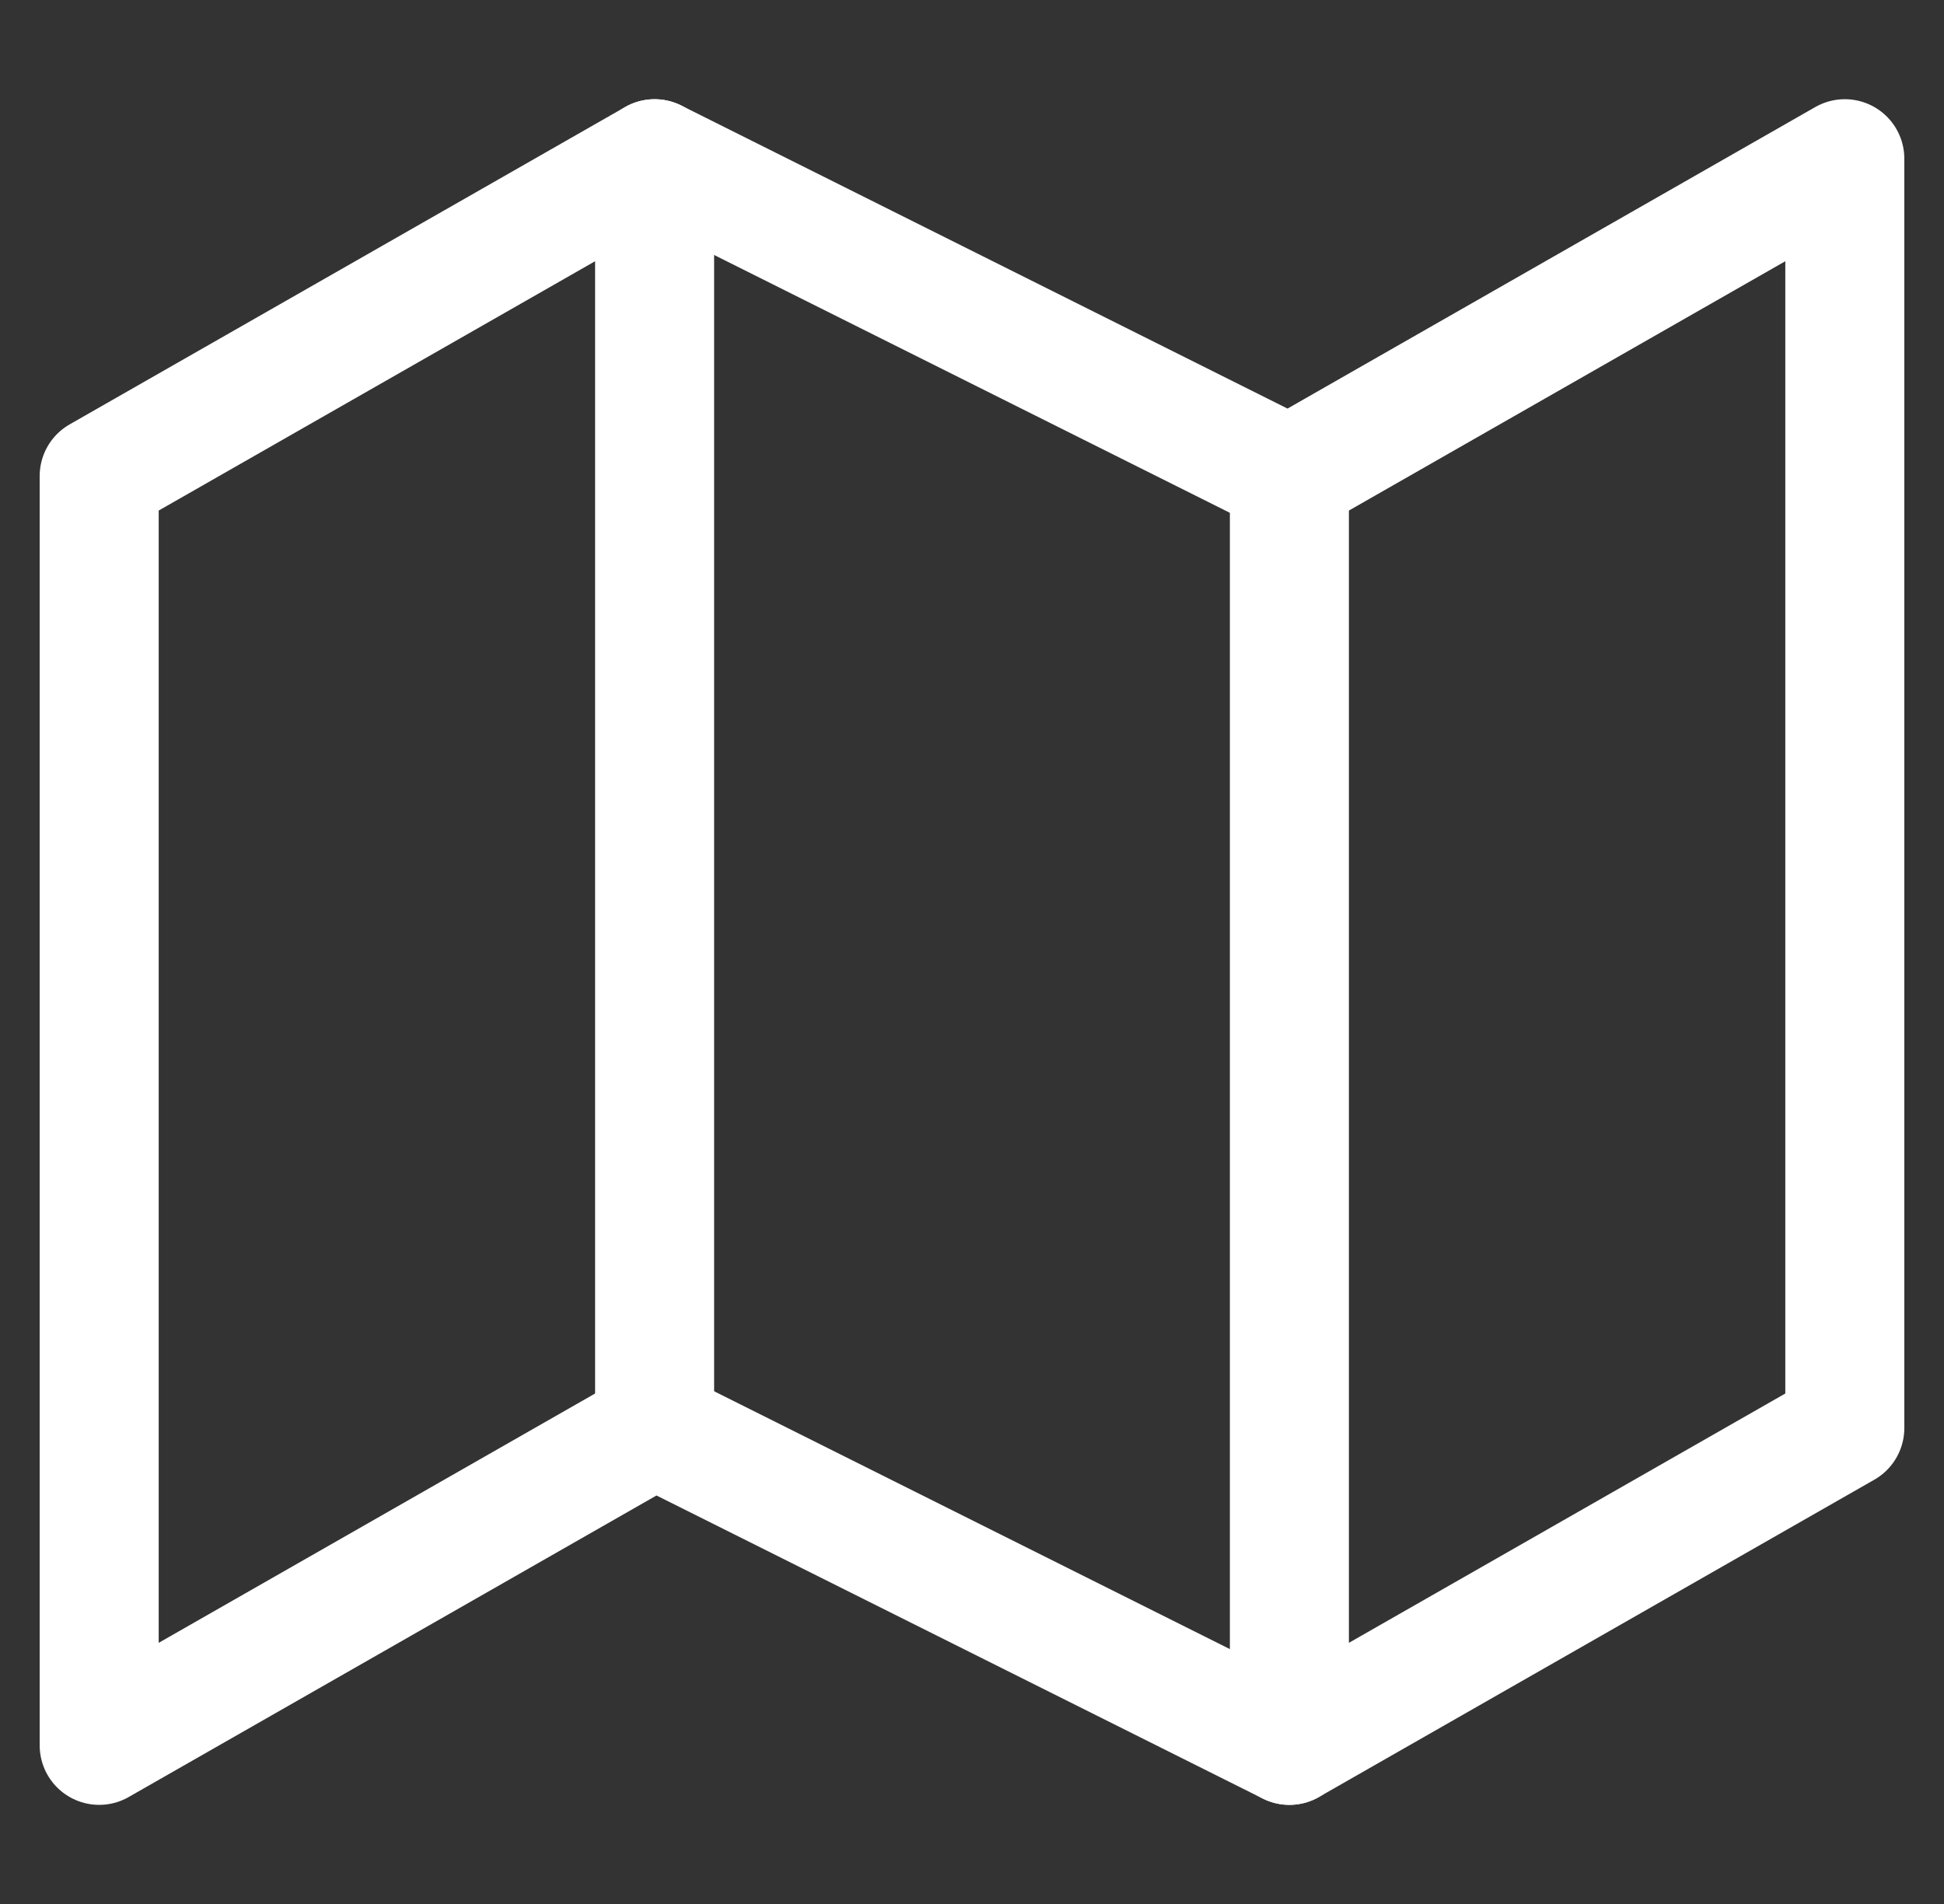
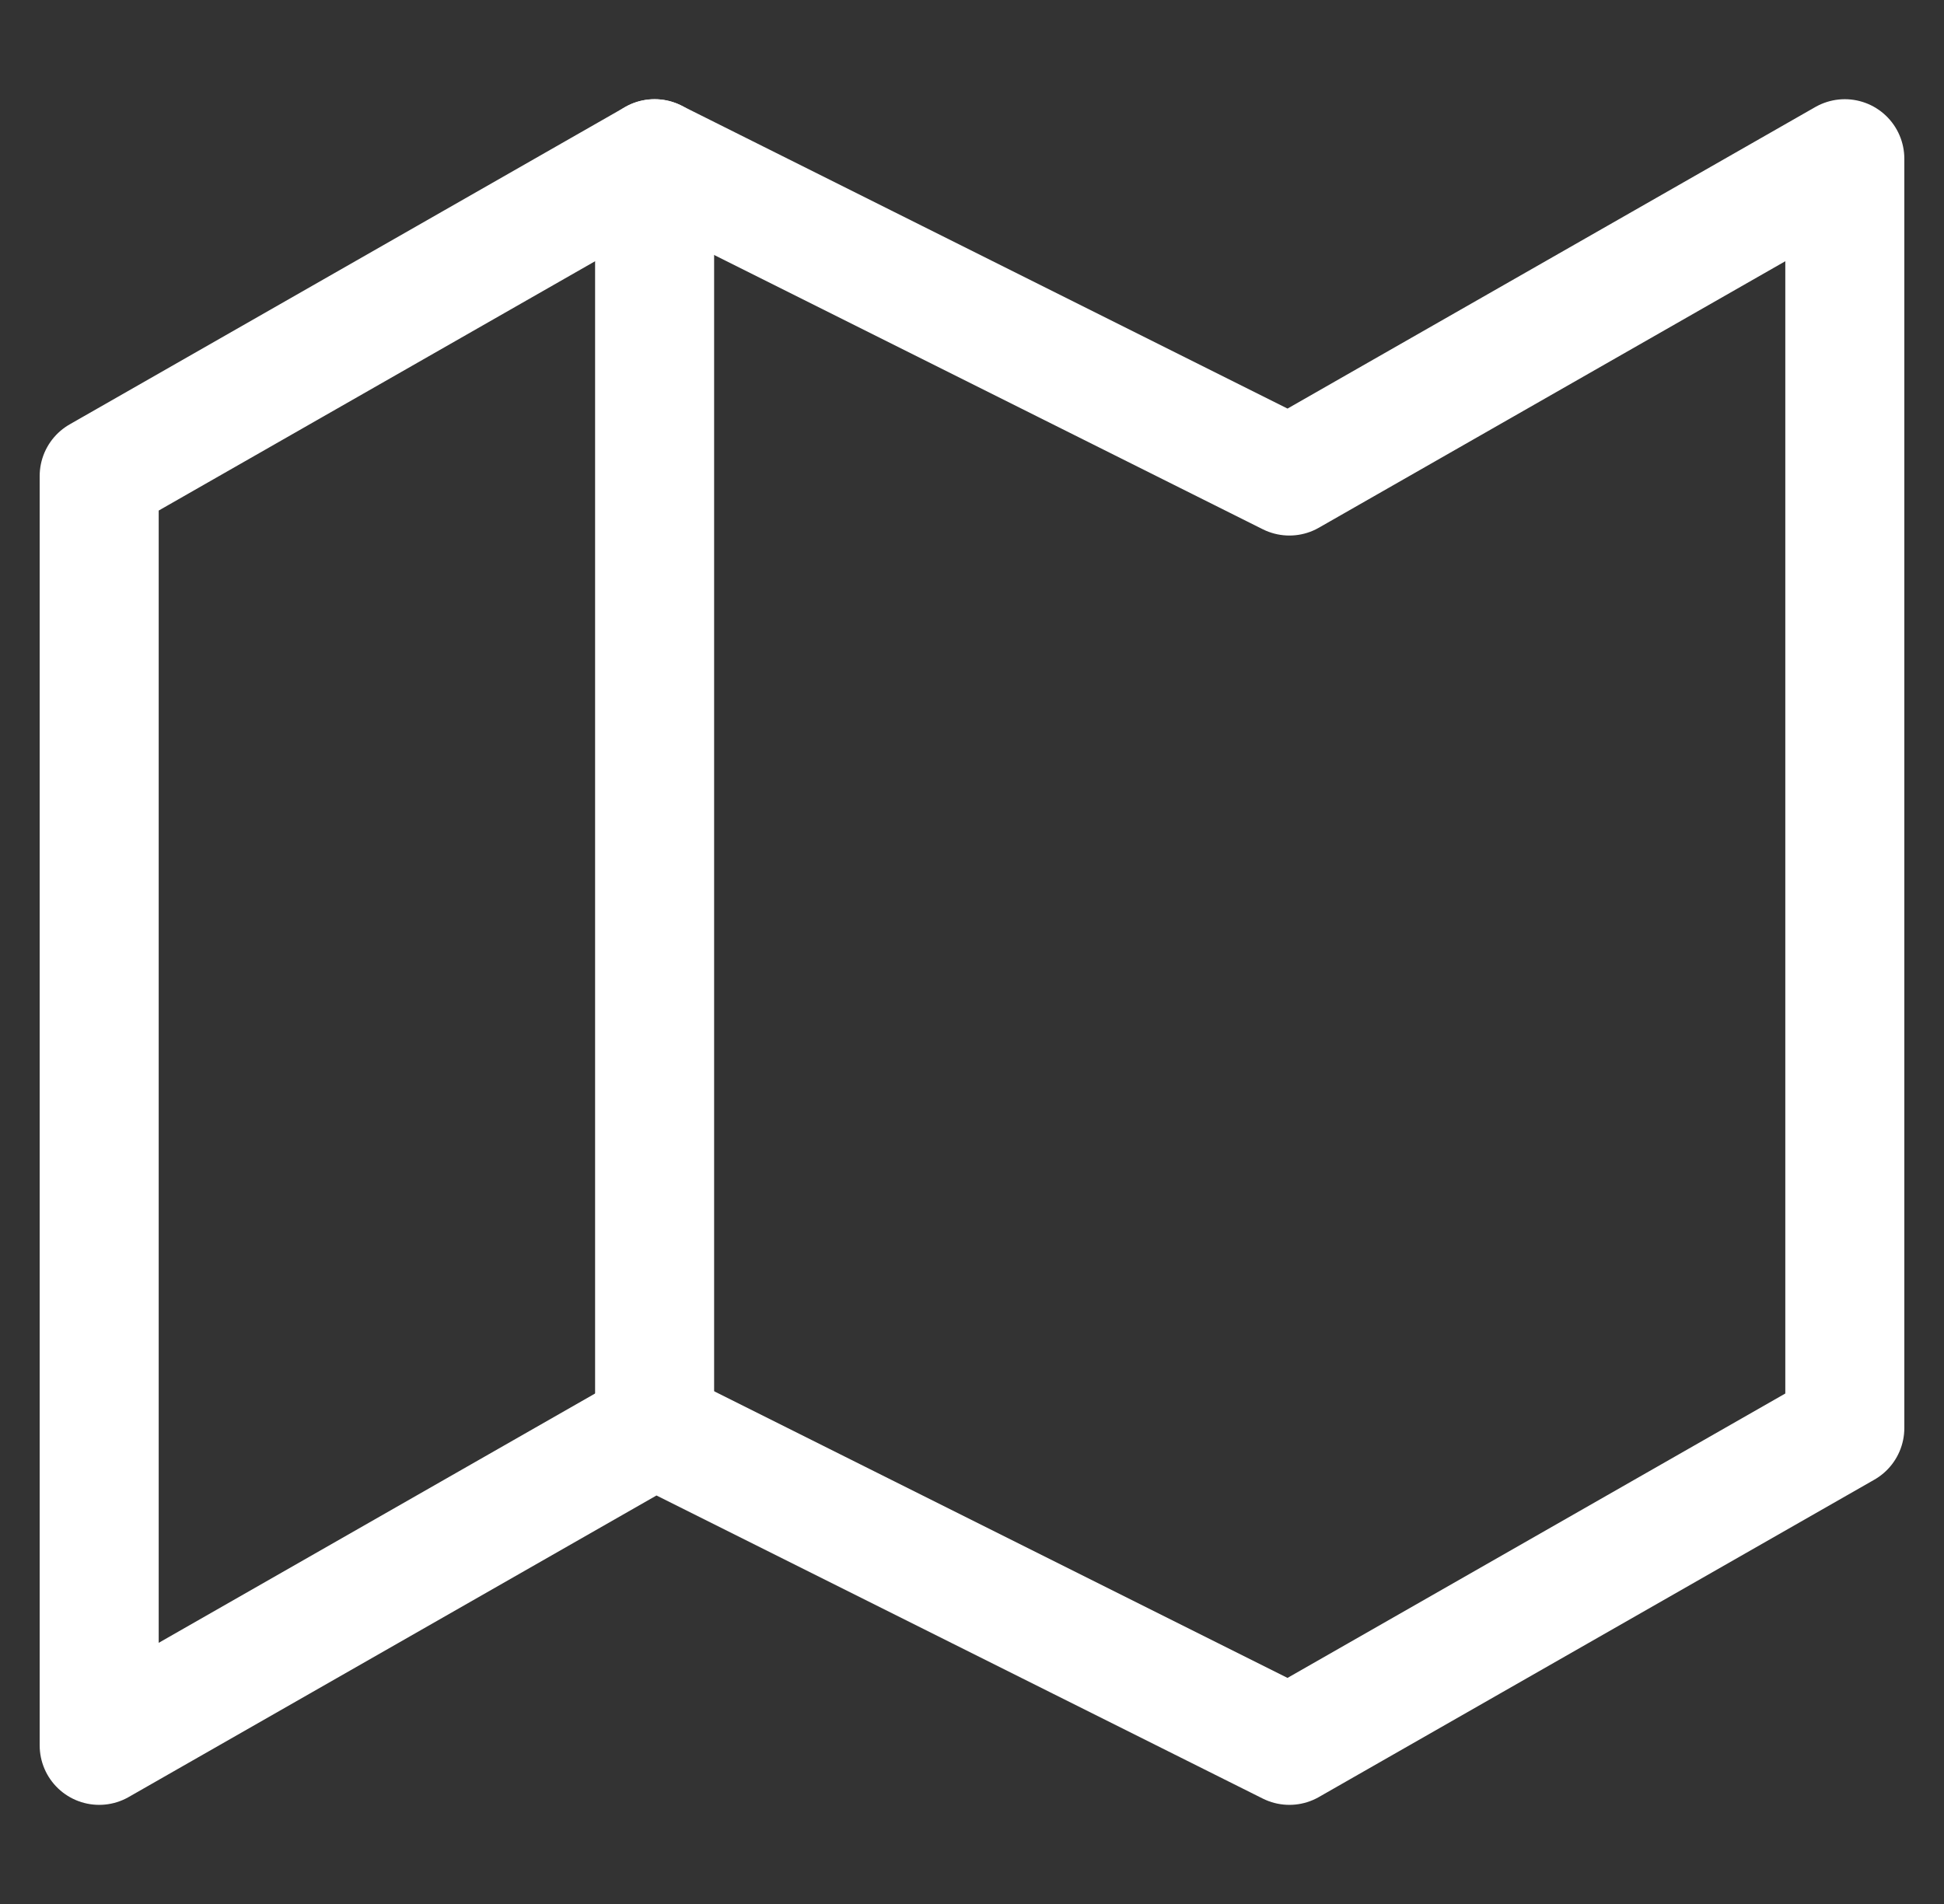
<svg xmlns="http://www.w3.org/2000/svg" width="49" height="48" viewBox="0 0 49 48" fill="none">
  <rect x="0" y="0" width="49" height="48" fill="#333333" stroke="none" />
-   <path d="M2.5 12.001V44.001L16.5 36.001L32.5 44.001L46.5 36.001V4.001L32.5 12.001L16.5 4.001L2.5 12.001Z" stroke="white" stroke-width="3" stroke-linecap="round" stroke-linejoin="round" />
+   <path d="M2.5 12.001V44.001L16.5 36.001L32.5 44.001L46.5 36.001V4.001L32.5 12.001L16.5 4.001L2.5 12.001" stroke="white" stroke-width="3" stroke-linecap="round" stroke-linejoin="round" />
  <path d="M16.5 4.001V36.001" stroke="white" stroke-width="3" stroke-linecap="round" stroke-linejoin="round" />
-   <path d="M32.5 12.001V44.001" stroke="white" stroke-width="3" stroke-linecap="round" stroke-linejoin="round" />
</svg>